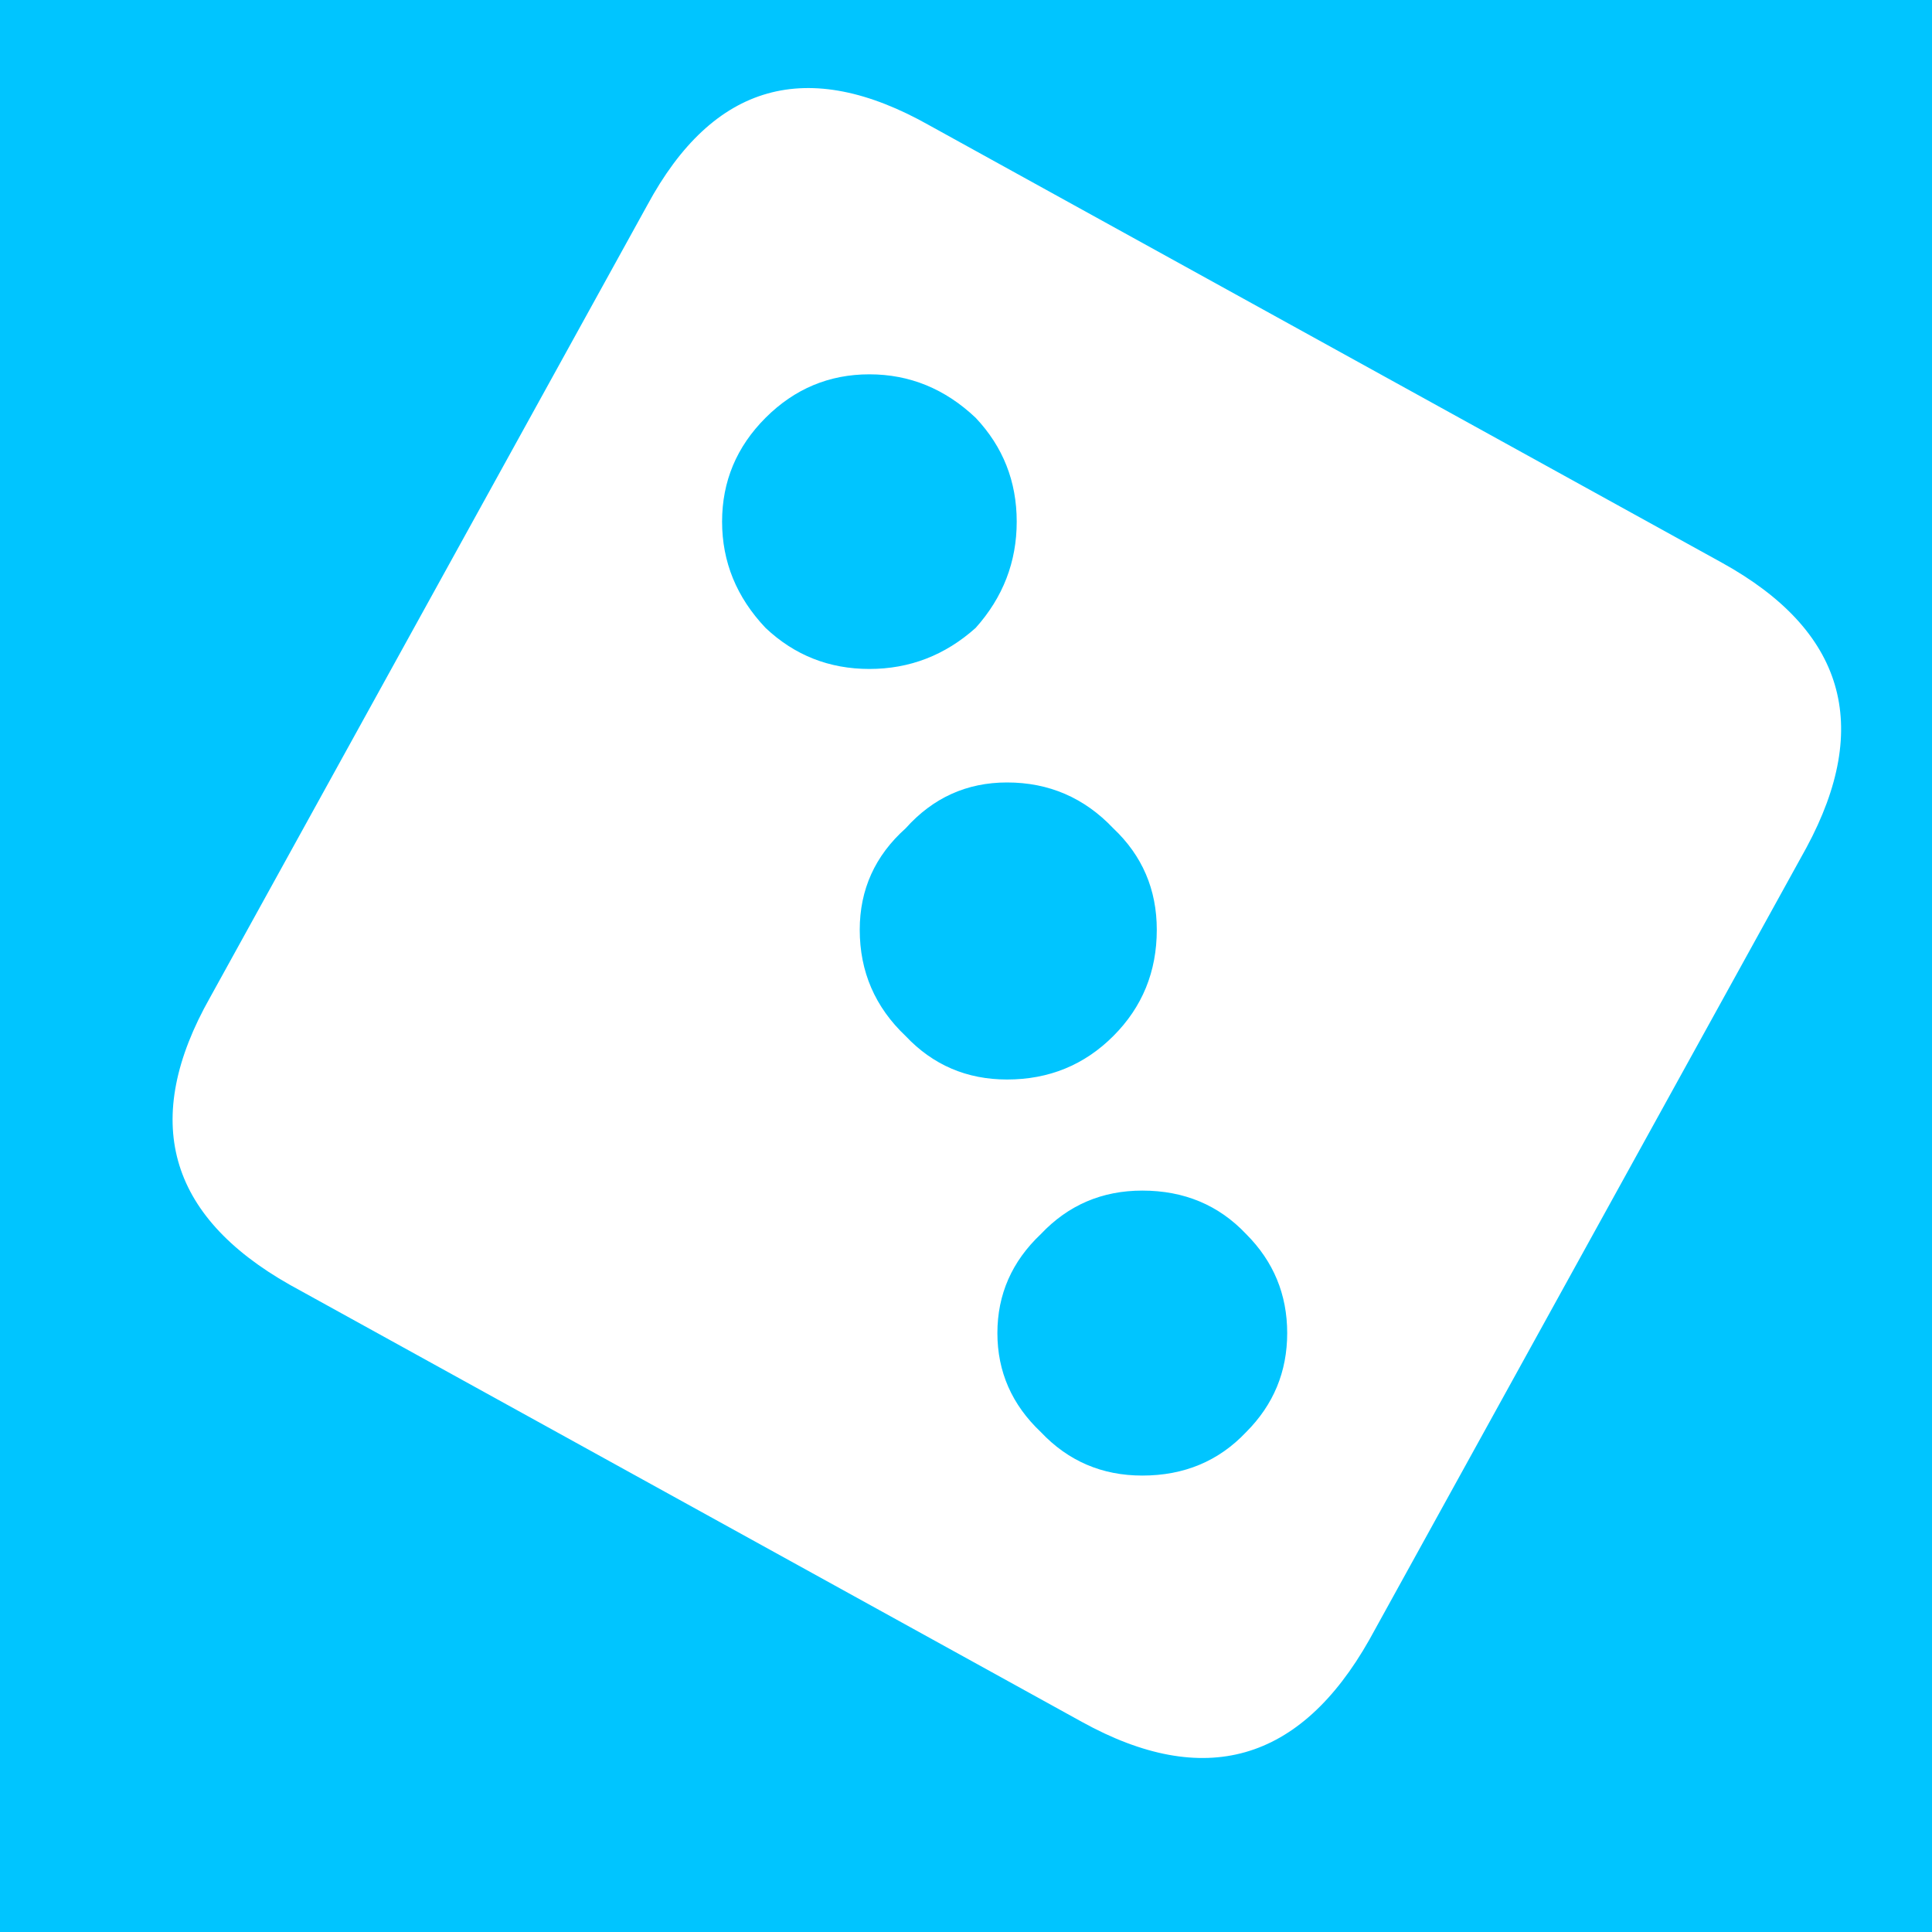
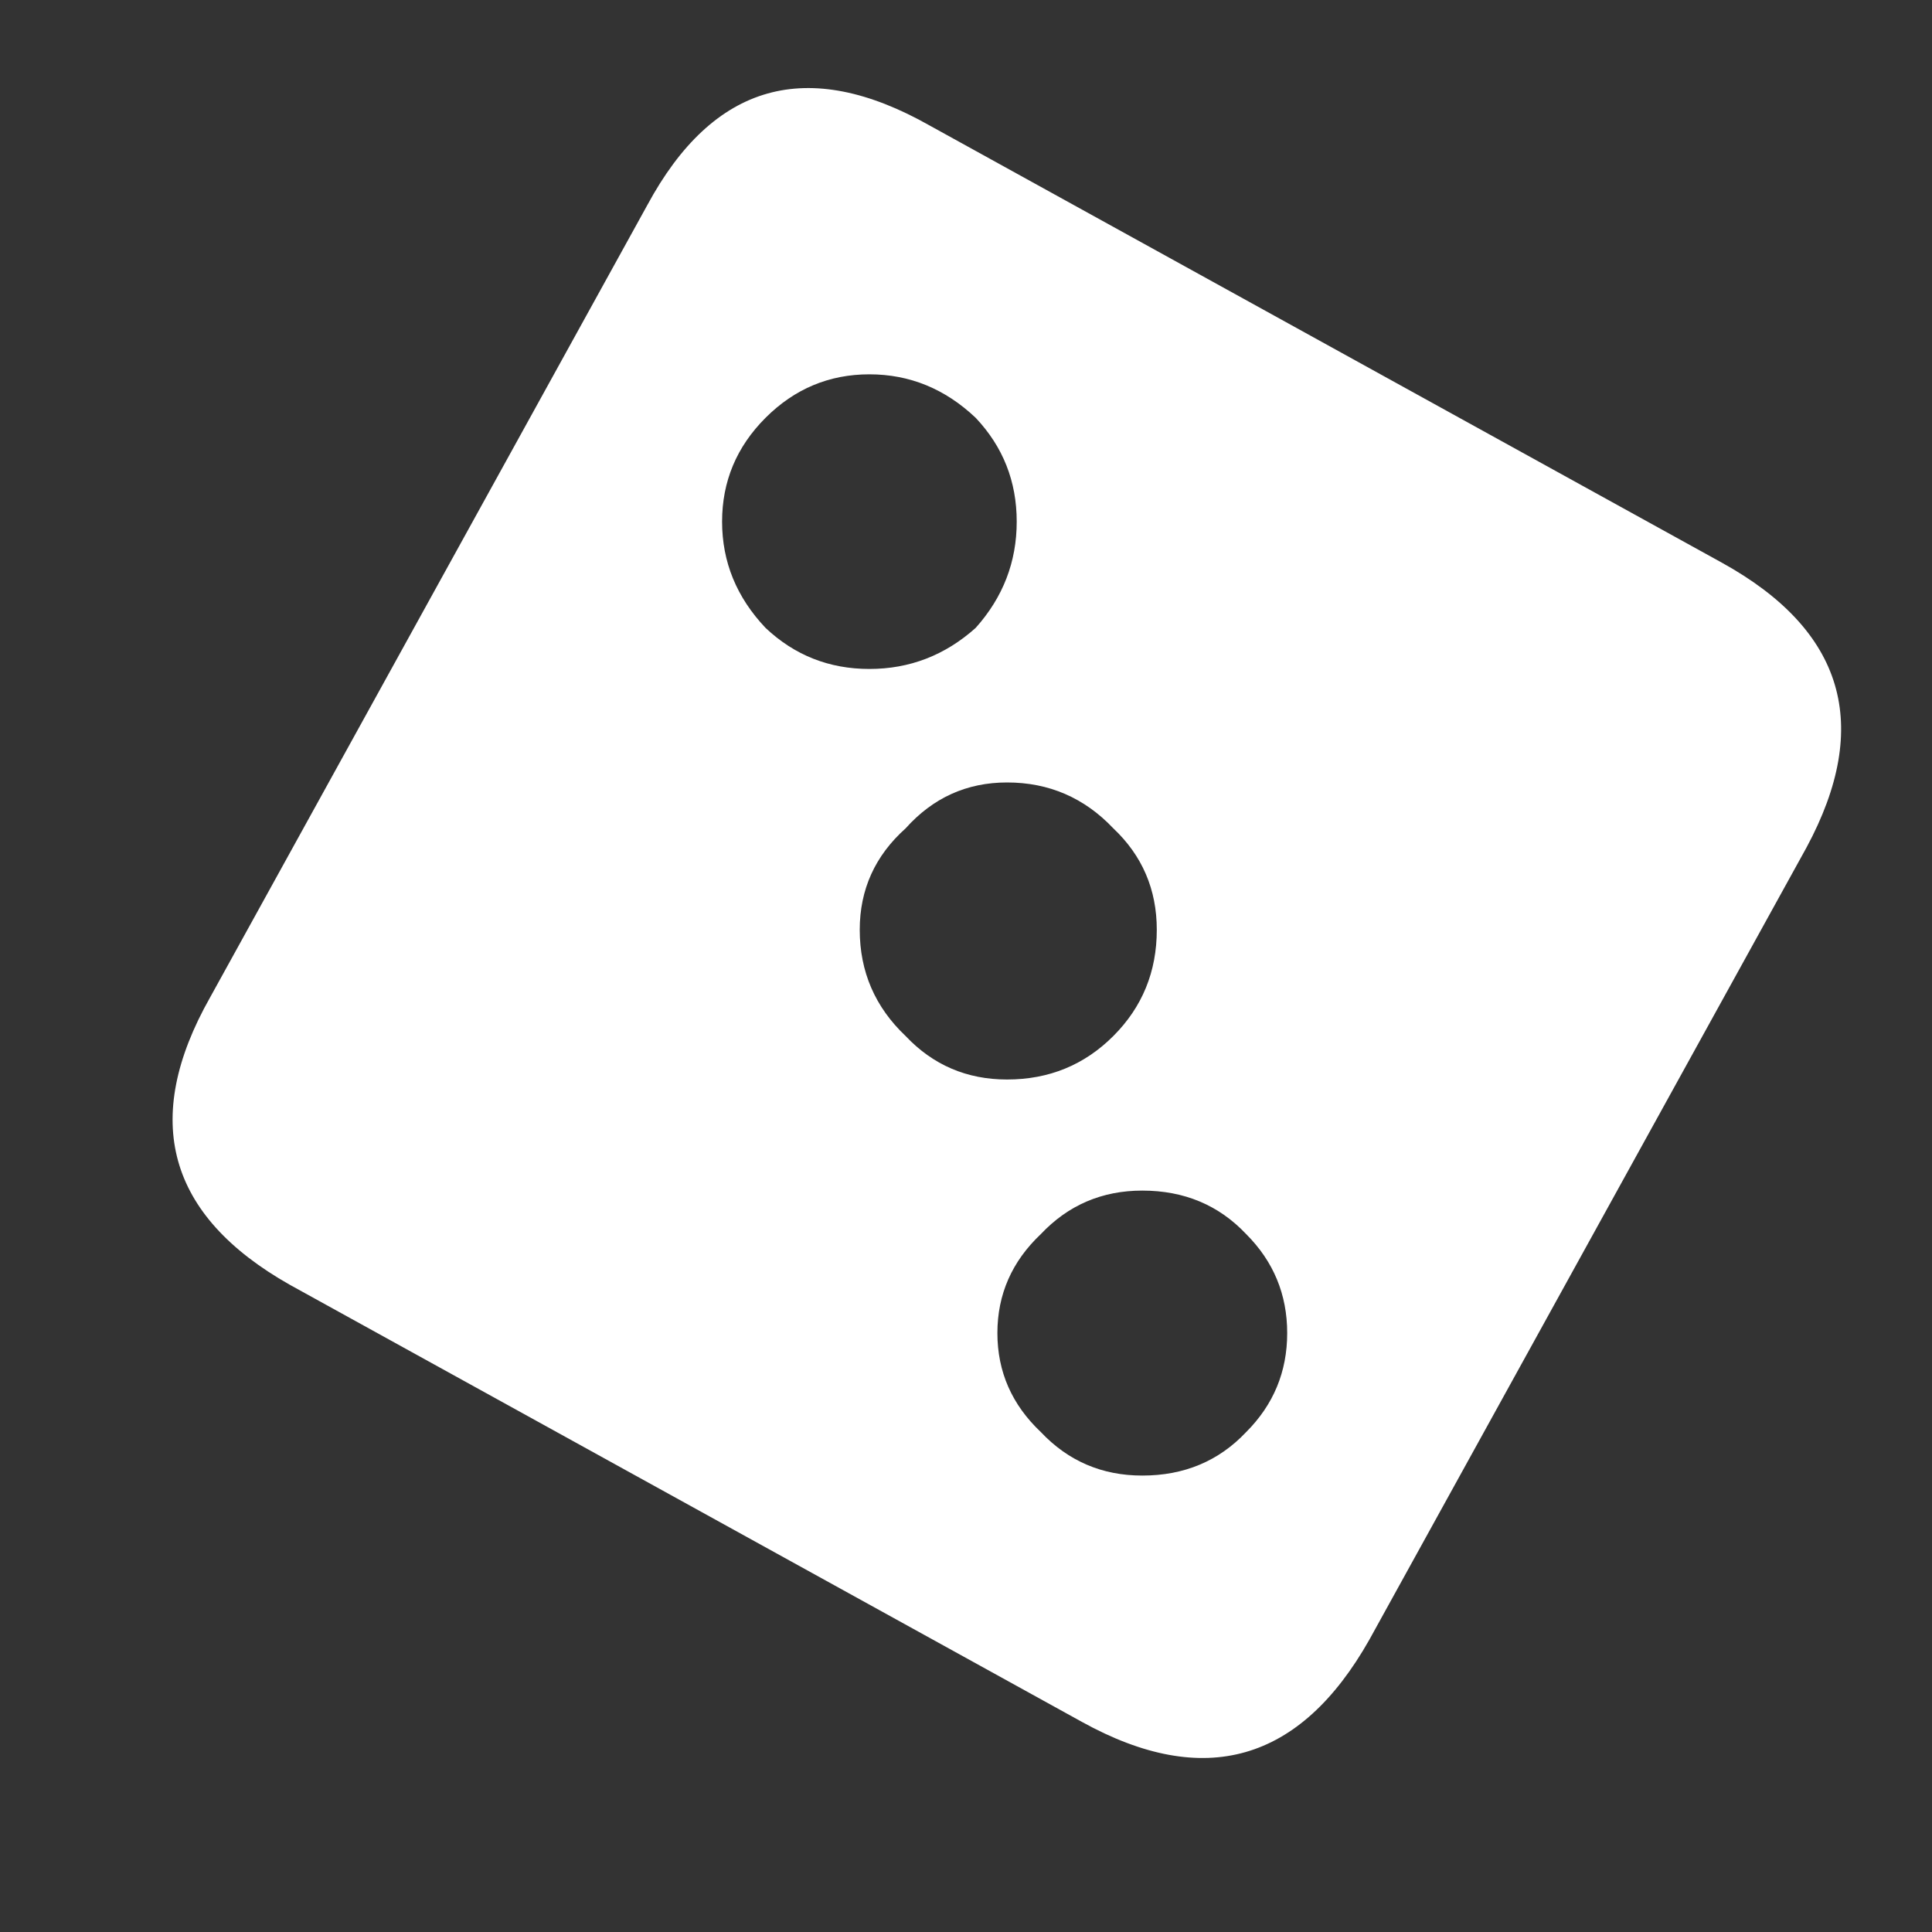
<svg xmlns="http://www.w3.org/2000/svg" id="icoMapShuttle-Files" image-rendering="auto" baseProfile="basic" version="1.1" x="0px" y="0px" width="40" height="40">
  <rect width="100%" height="100%" fill="#333333" stroke="none" />
  <g id="000----EXPORT-ALL_mcMatchIcon-6-3B" overflow="visible">
    <g>
      <g>
        <g id="Layer2_0_FILL">
-           <path fill="#0266D6" stroke="none" d="M0 21.35L21.35 21.35 21.35 0 0 0 0 21.35Z" />
-         </g>
+           </g>
      </g>
      <g>
        <g id="Layer3_0_FILL">
-           <path fill="#00C5FF" stroke="none" d="M0 0L0 40 40 40 40 0 0 0Z" />
+           <path fill="#00C5FF" stroke="none" d="M0 0Z" />
        </g>
      </g>
    </g>
    <g>
      <g id="Layer1_0_FILL">
        <path fill="#FFF" stroke="none" d="M37.4 17.55Q39.45 13.75 35.65 11.65L19.25 2.6Q15.45 .45 13.4 4.25L4.35 20.65Q2.2 24.45 6 26.6L22.4 35.65Q26.2 37.75 28.35 33.95L37.4 17.55M23.95 19.25Q23.95 20.55 23.05 21.45 22.15 22.35 20.85 22.35 19.6 22.35 18.75 21.45 17.8 20.55 17.8 19.25 17.8 18 18.75 17.15 19.6 16.2 20.85 16.2 22.15 16.2 23.05 17.15 23.95 18 23.95 19.25M14.95 10.8Q14.95 9.55 15.85 8.65 16.75 7.75 18 7.75 19.25 7.75 20.2 8.65 21.05 9.55 21.05 10.8 21.05 12.05 20.2 13 19.25 13.85 18 13.85 16.75 13.85 15.85 13 14.95 12.05 14.95 10.8M20.65 27.6Q20.65 26.4 21.55 25.55 22.4 24.65 23.65 24.65 24.95 24.65 25.8 25.55 26.65 26.4 26.65 27.6 26.65 28.8 25.8 29.65 24.95 30.55 23.65 30.55 22.4 30.55 21.55 29.65 20.65 28.8 20.65 27.6Z" />
      </g>
    </g>
  </g>
</svg>